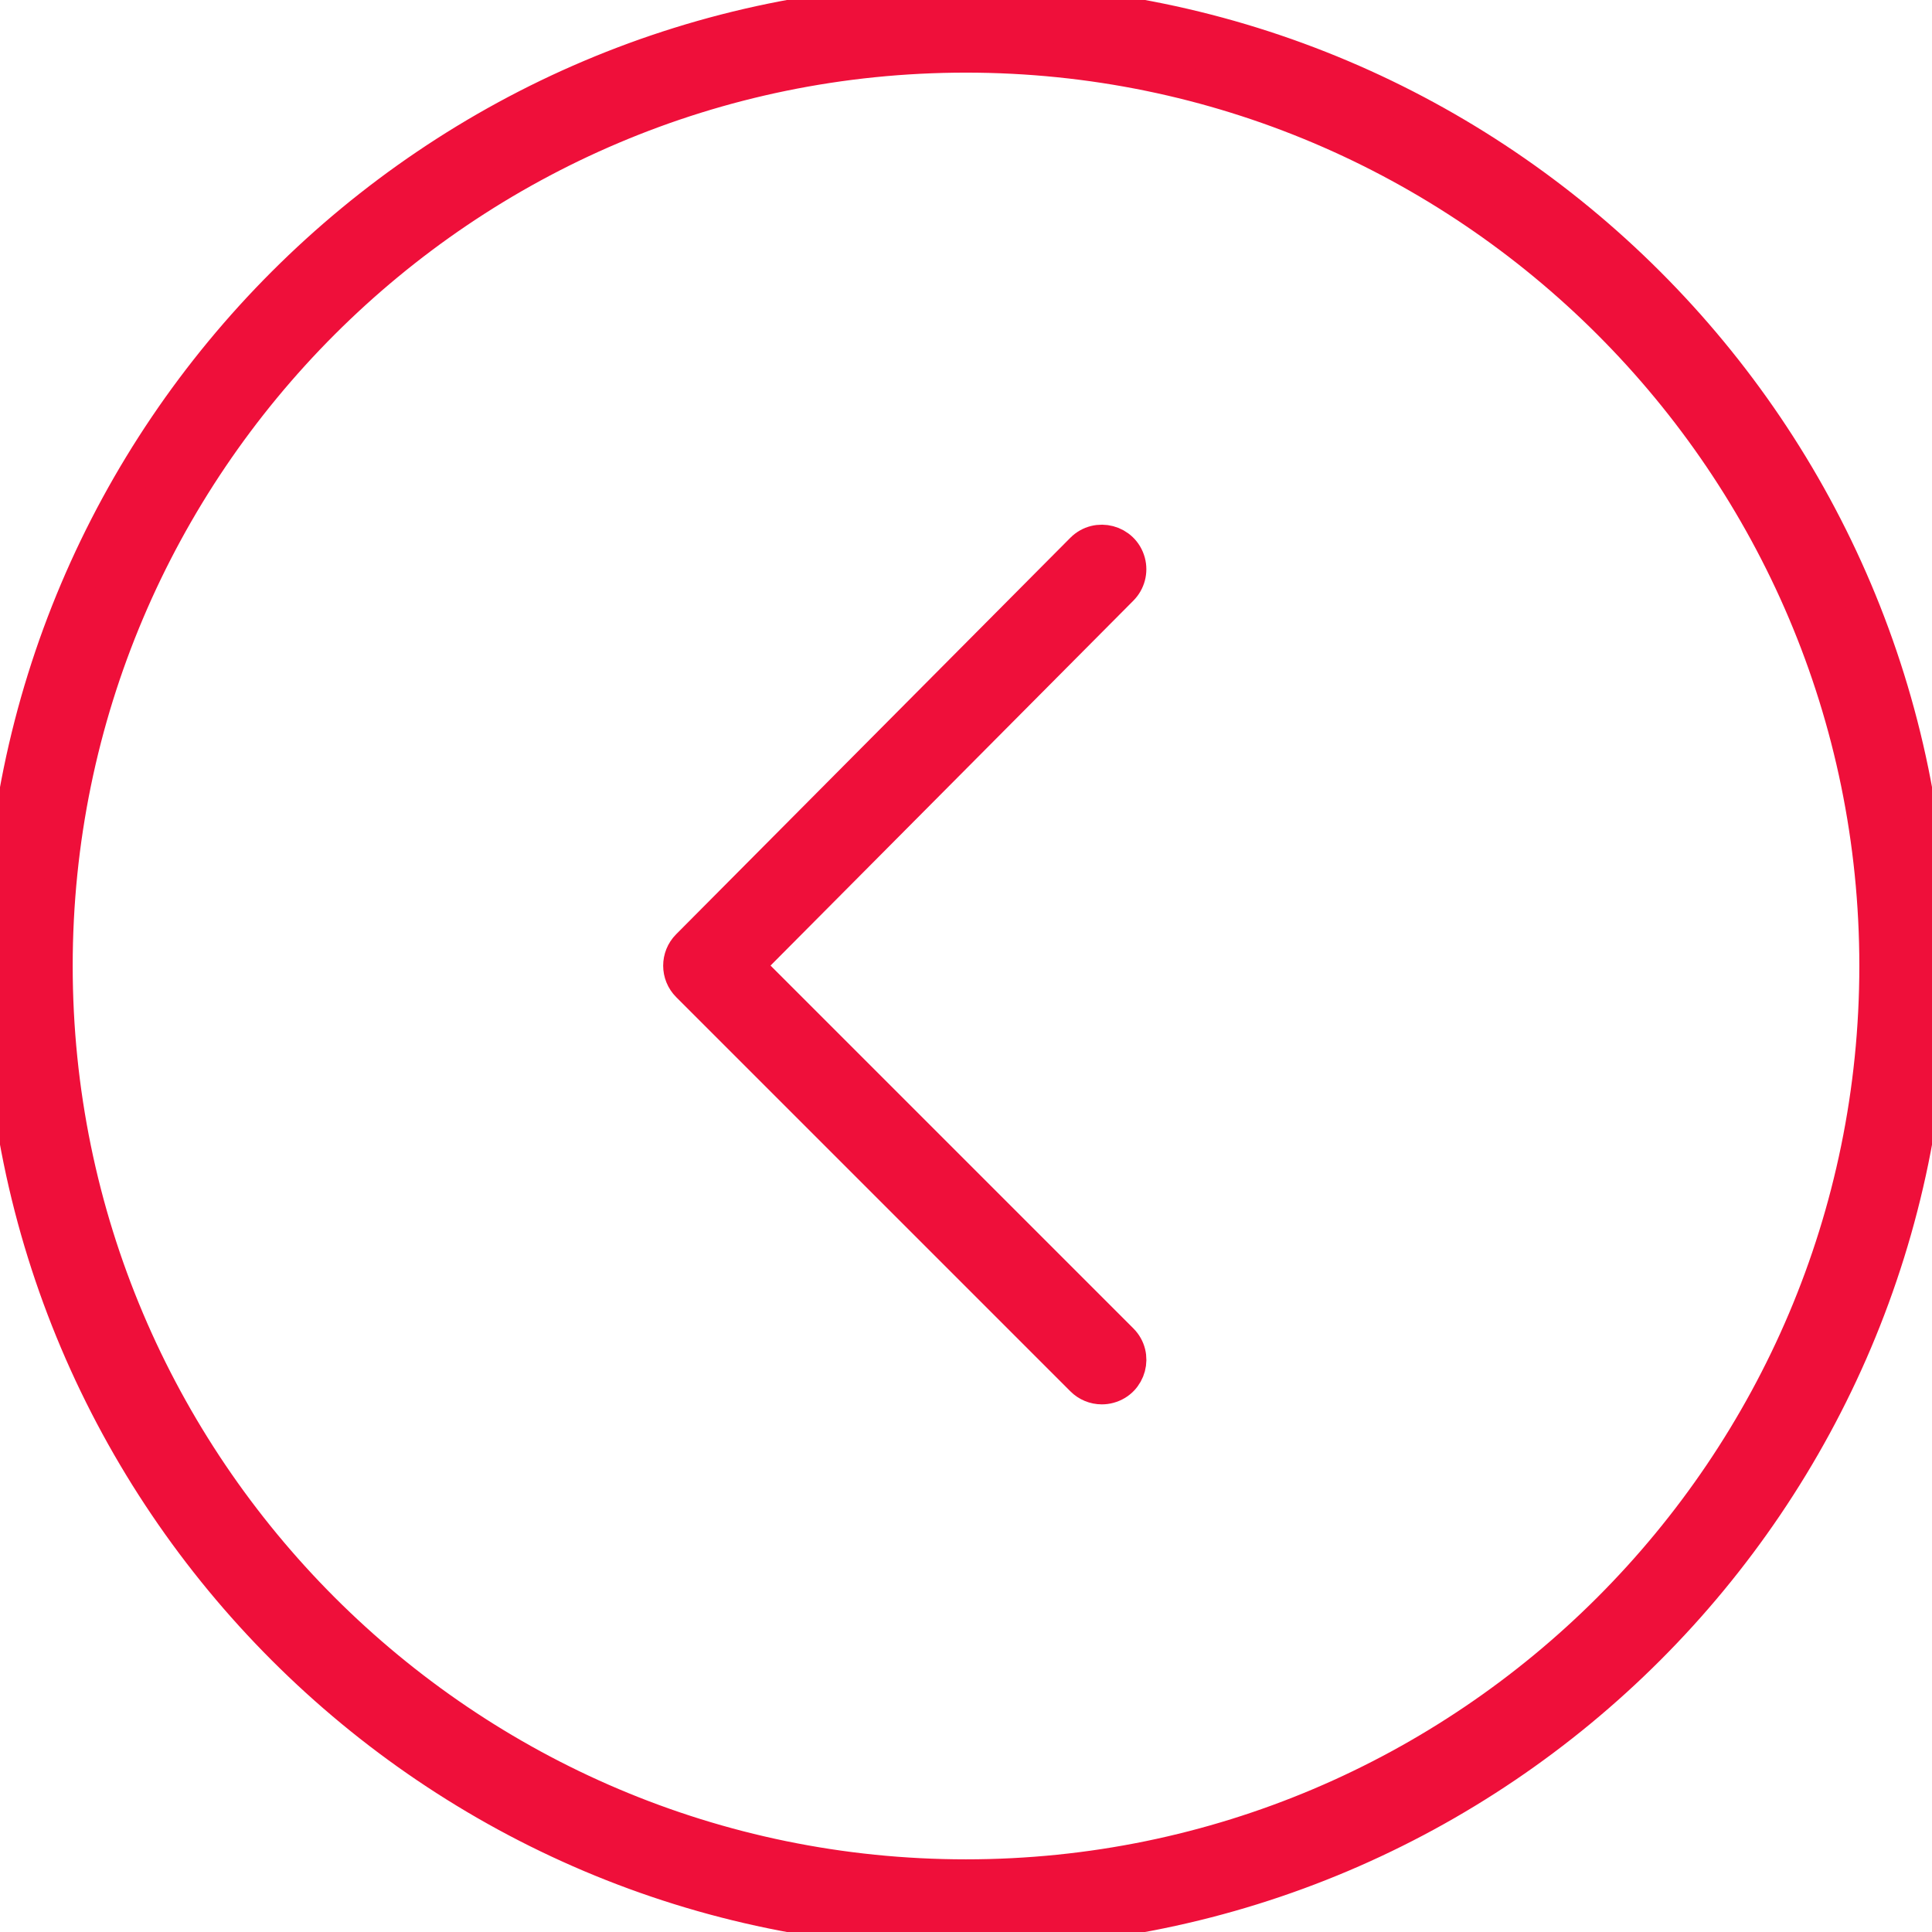
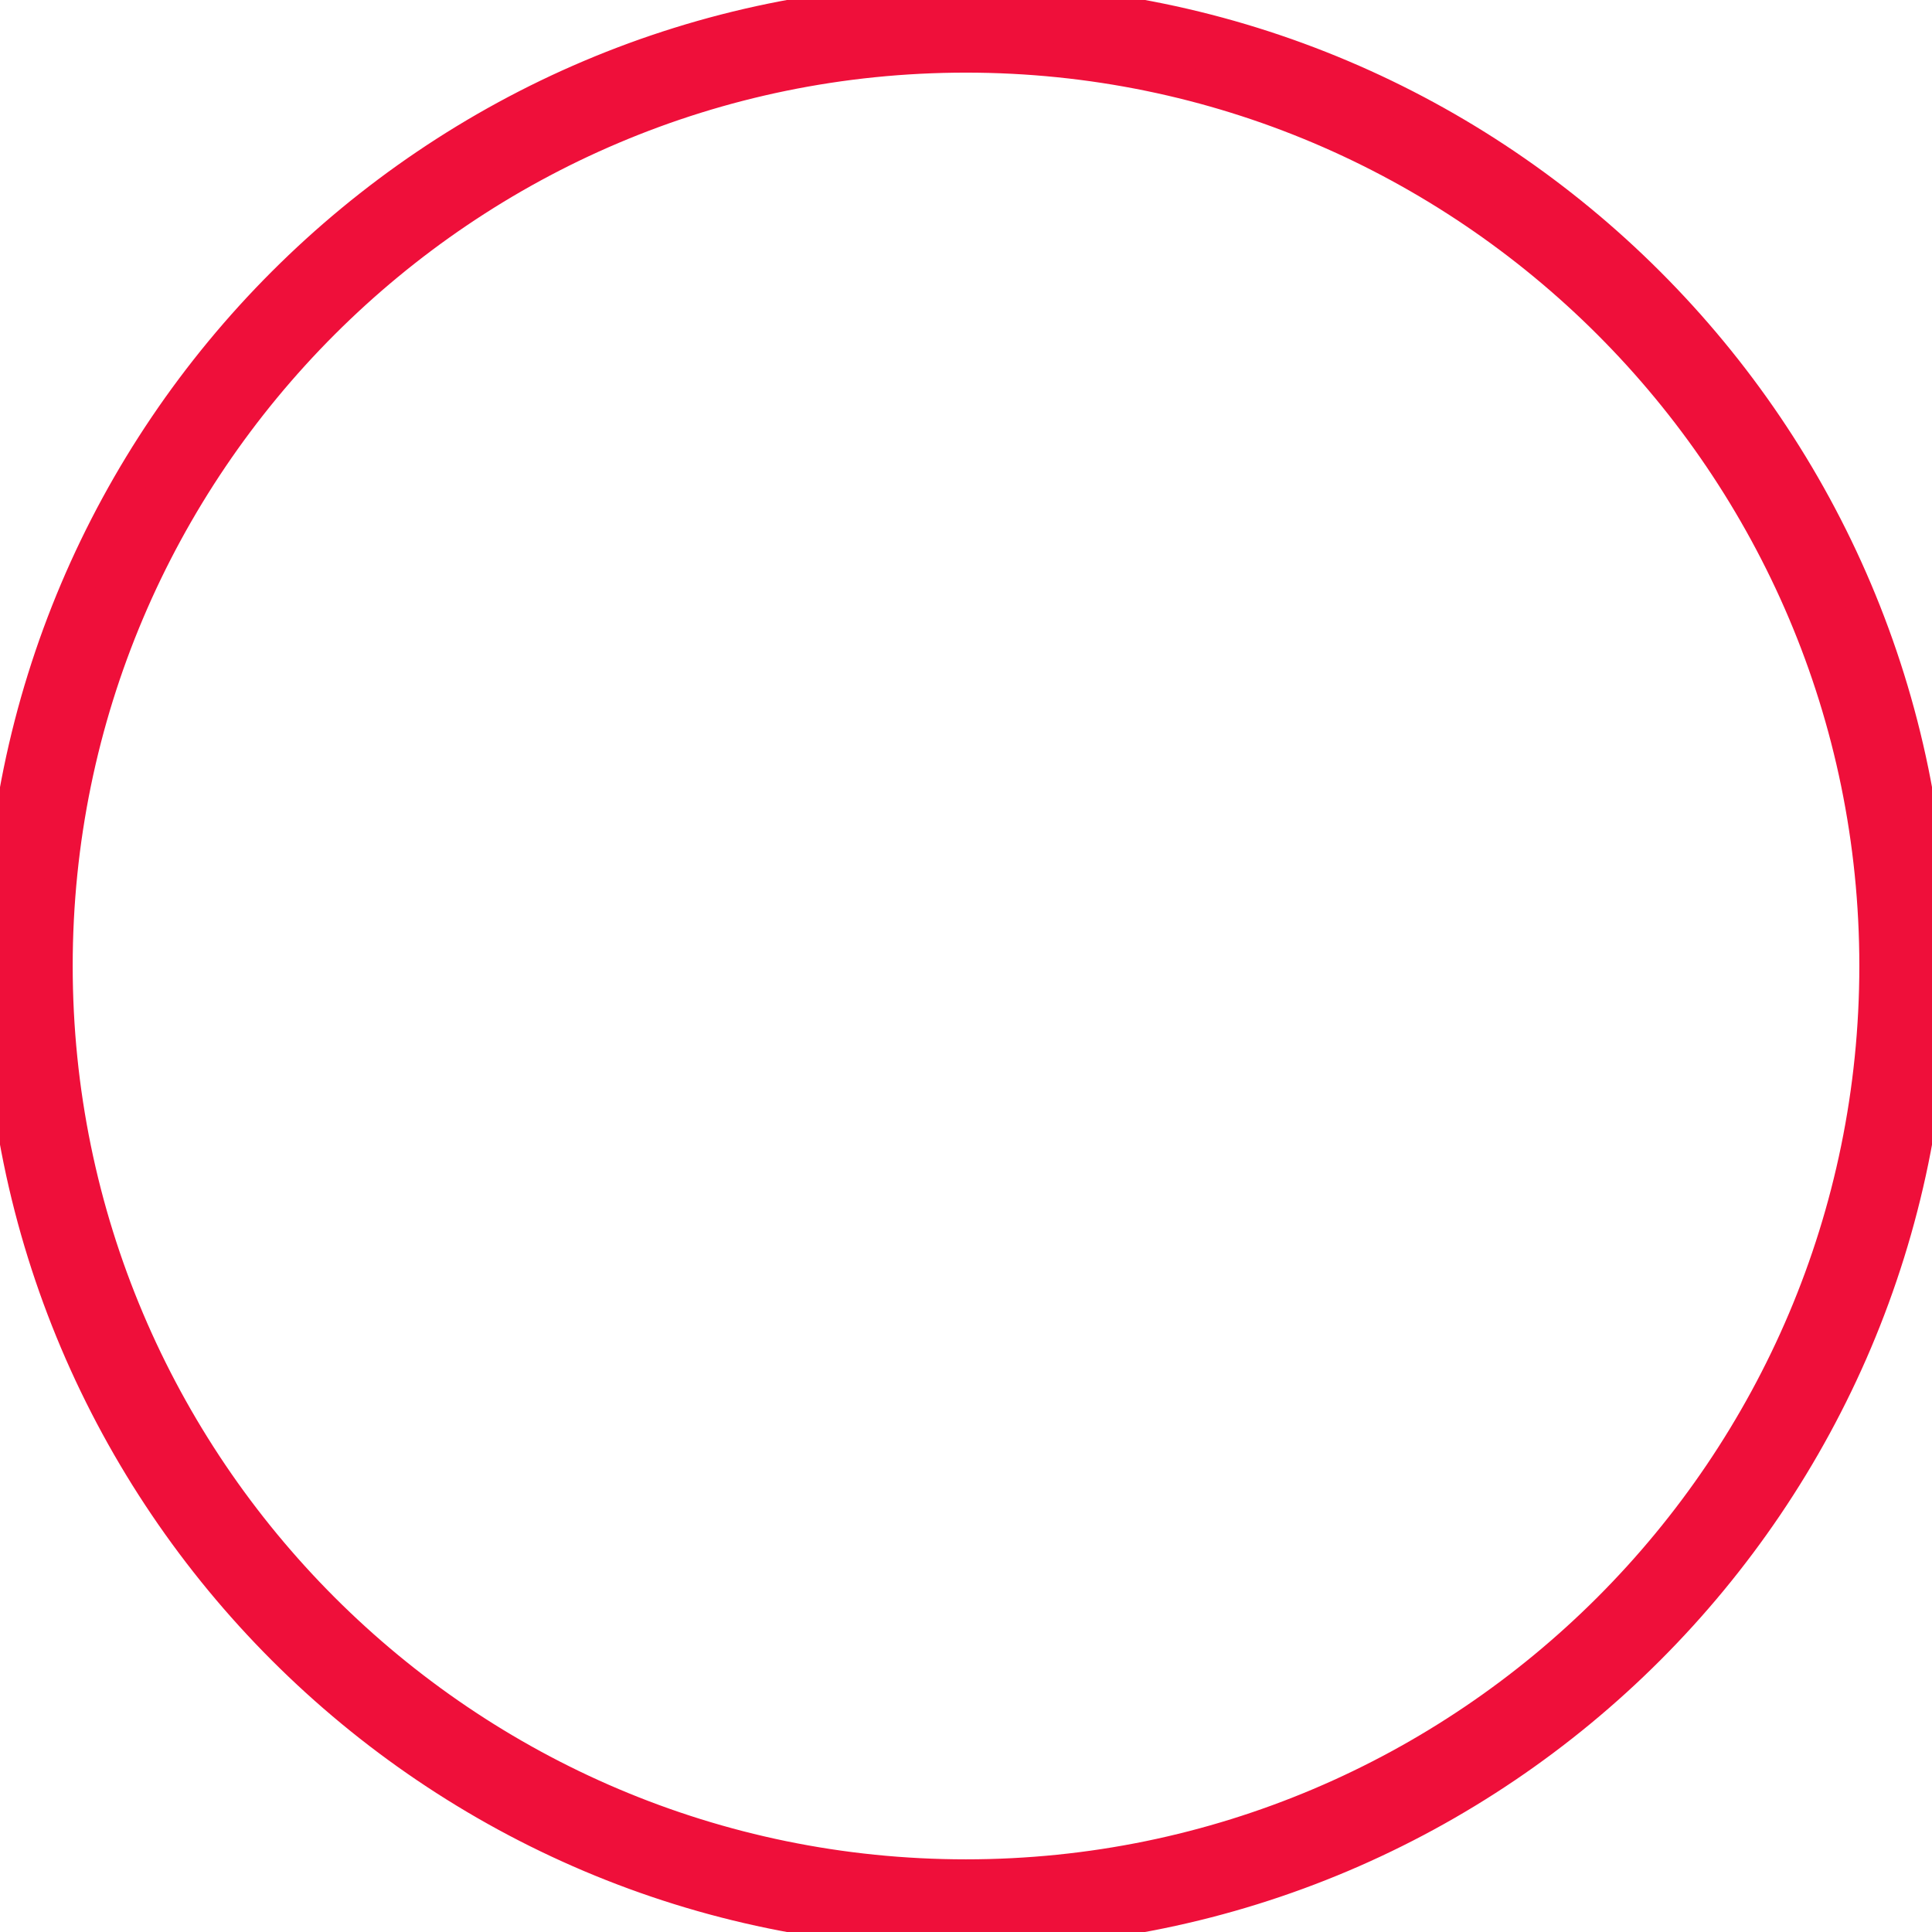
<svg xmlns="http://www.w3.org/2000/svg" viewBox="0 0 59.00 59.00" data-guides="{&quot;vertical&quot;:[],&quot;horizontal&quot;:[]}">
  <defs />
  <path fill="#ef0f3a" stroke="#ef0f3a" fill-opacity="1" stroke-width="1" stroke-opacity="1" alignment-baseline="baseline" baseline-shift="baseline" fill-rule="evenodd" id="tSvg265fdd7147" title="Path 7" d="M29.498 59C13.234 59 0.002 45.764 0.002 29.497C0.002 13.232 13.234 0 29.498 0C45.764 0 58.999 13.232 58.999 29.497C58.999 45.764 45.764 59 29.498 59ZM29.498 1.718C14.181 1.718 1.72 14.18 1.72 29.496C1.72 44.817 14.181 57.281 29.498 57.281C44.818 57.281 57.281 44.817 57.281 29.496C57.281 14.18 44.818 1.718 29.498 1.718Z" />
-   <path fill="#ef0f3a" stroke="#ef0f3a" fill-opacity="1" stroke-width="1" stroke-opacity="1" alignment-baseline="baseline" baseline-shift="baseline" fill-rule="evenodd" id="tSvg147e01248d0" title="Path 8" d="M33.649 42.387C33.421 42.387 33.202 42.297 33.041 42.135C29.029 38.123 25.016 34.11 21.004 30.098C20.669 29.763 20.668 29.22 21.002 28.884C25.015 24.848 29.027 20.813 33.039 16.777C33.506 16.308 34.305 16.52 34.478 17.159C34.558 17.455 34.474 17.771 34.258 17.989C30.447 21.822 26.636 25.655 22.825 29.488C26.635 33.299 30.446 37.109 34.256 40.919C34.724 41.386 34.511 42.185 33.873 42.357C33.8 42.377 33.724 42.387 33.649 42.387Z" />
</svg>